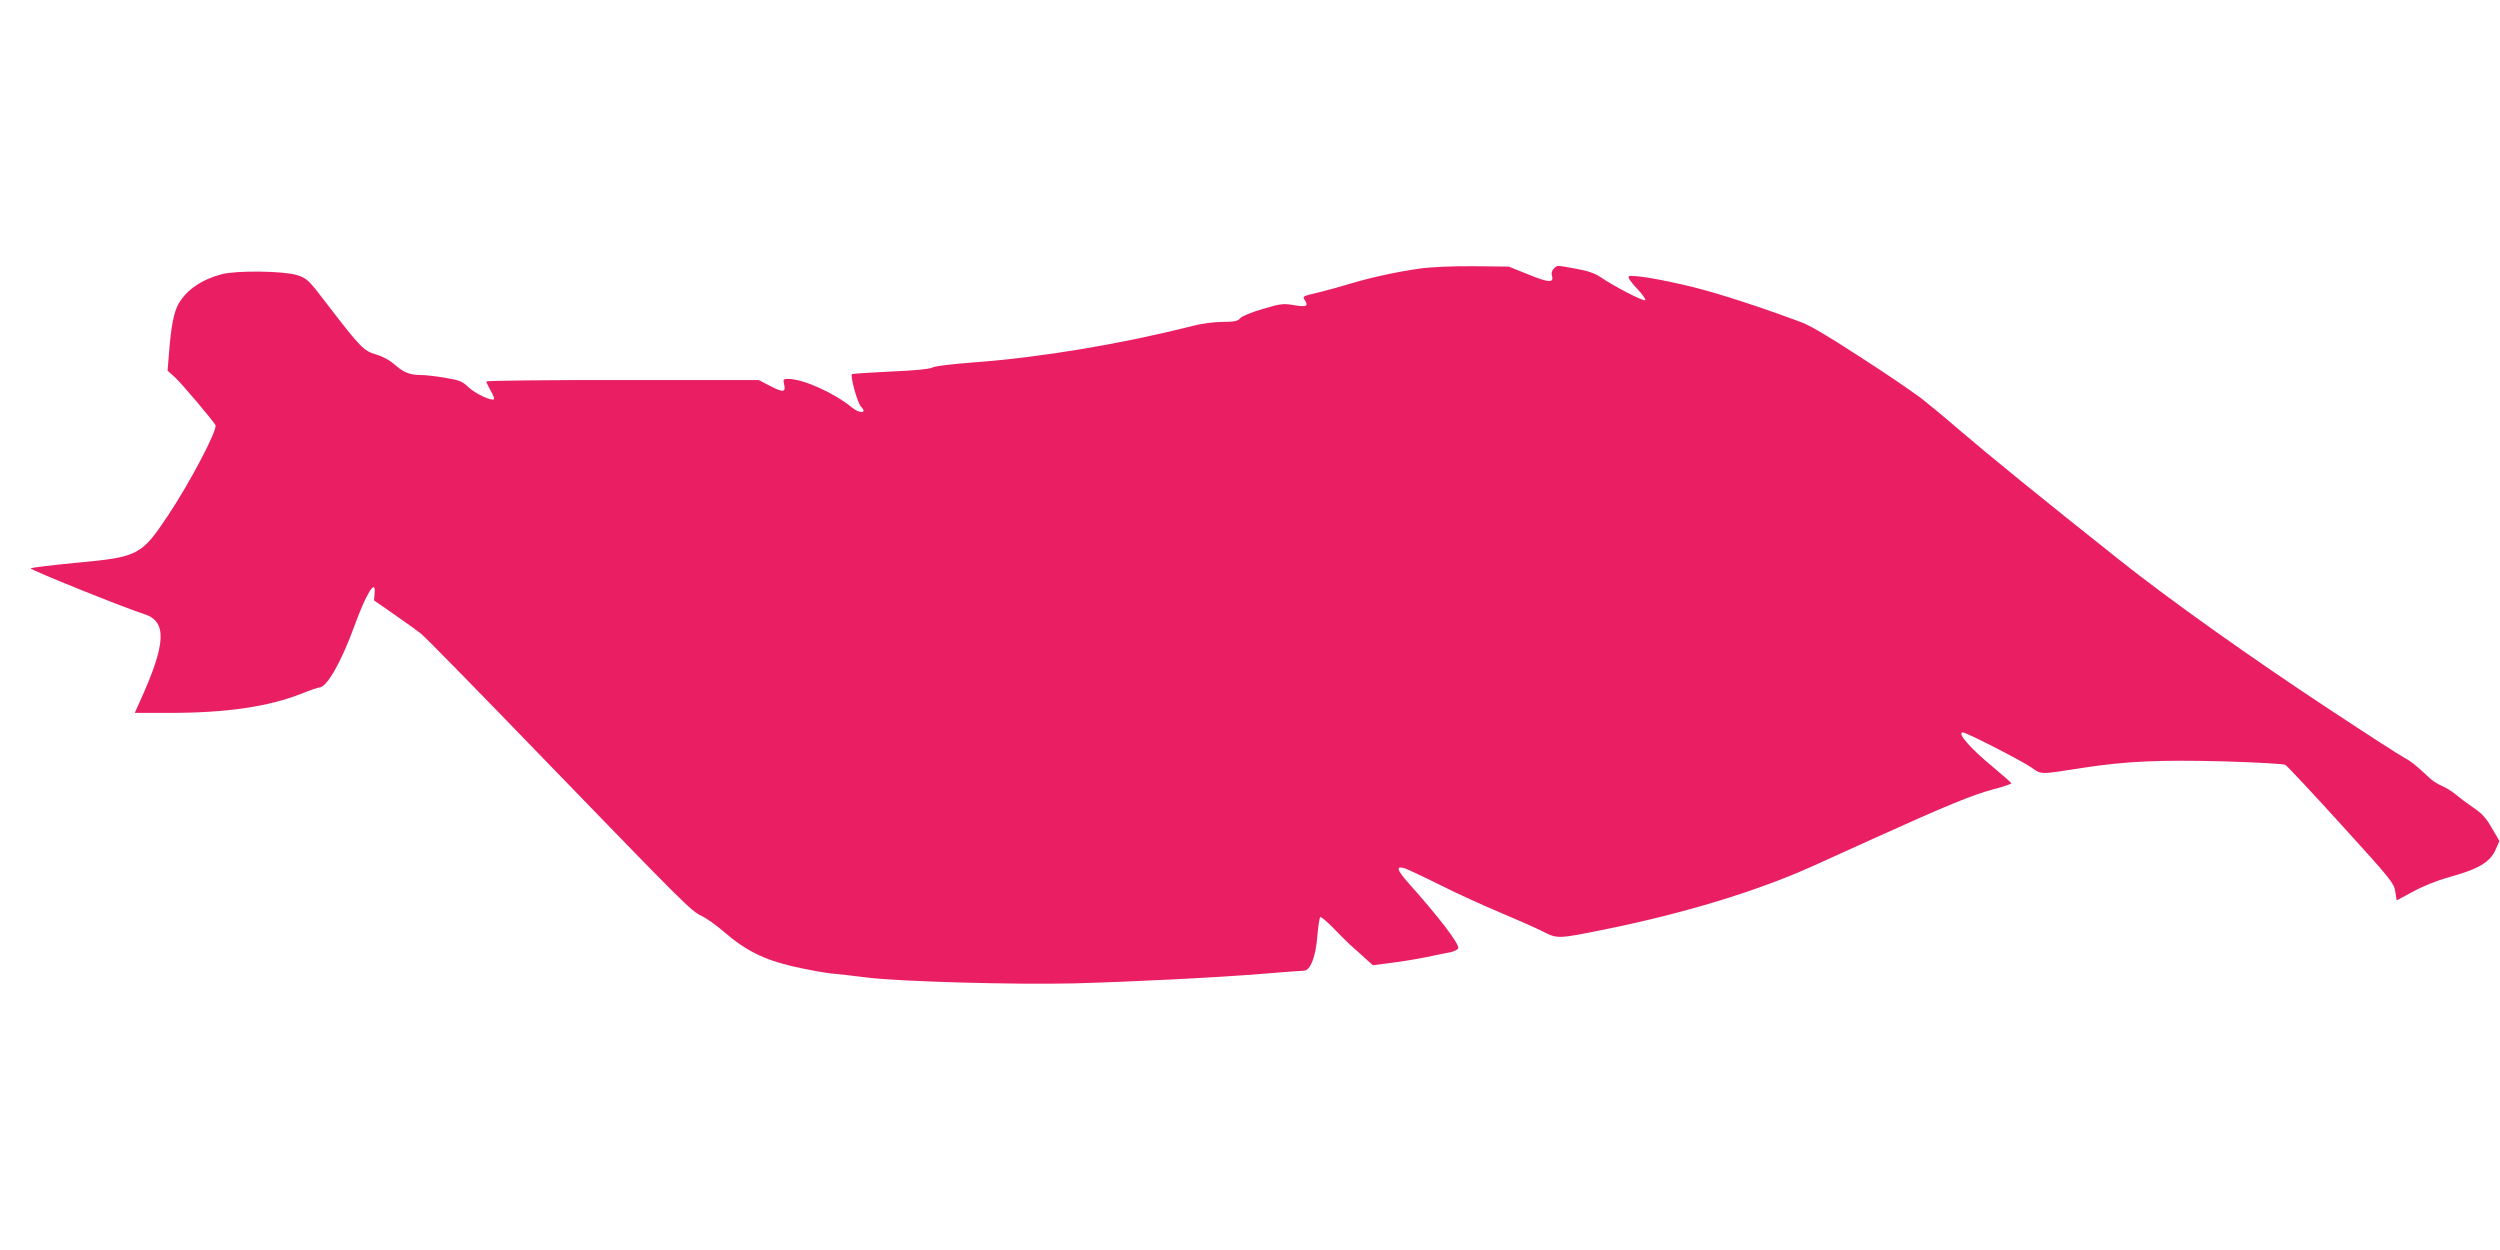
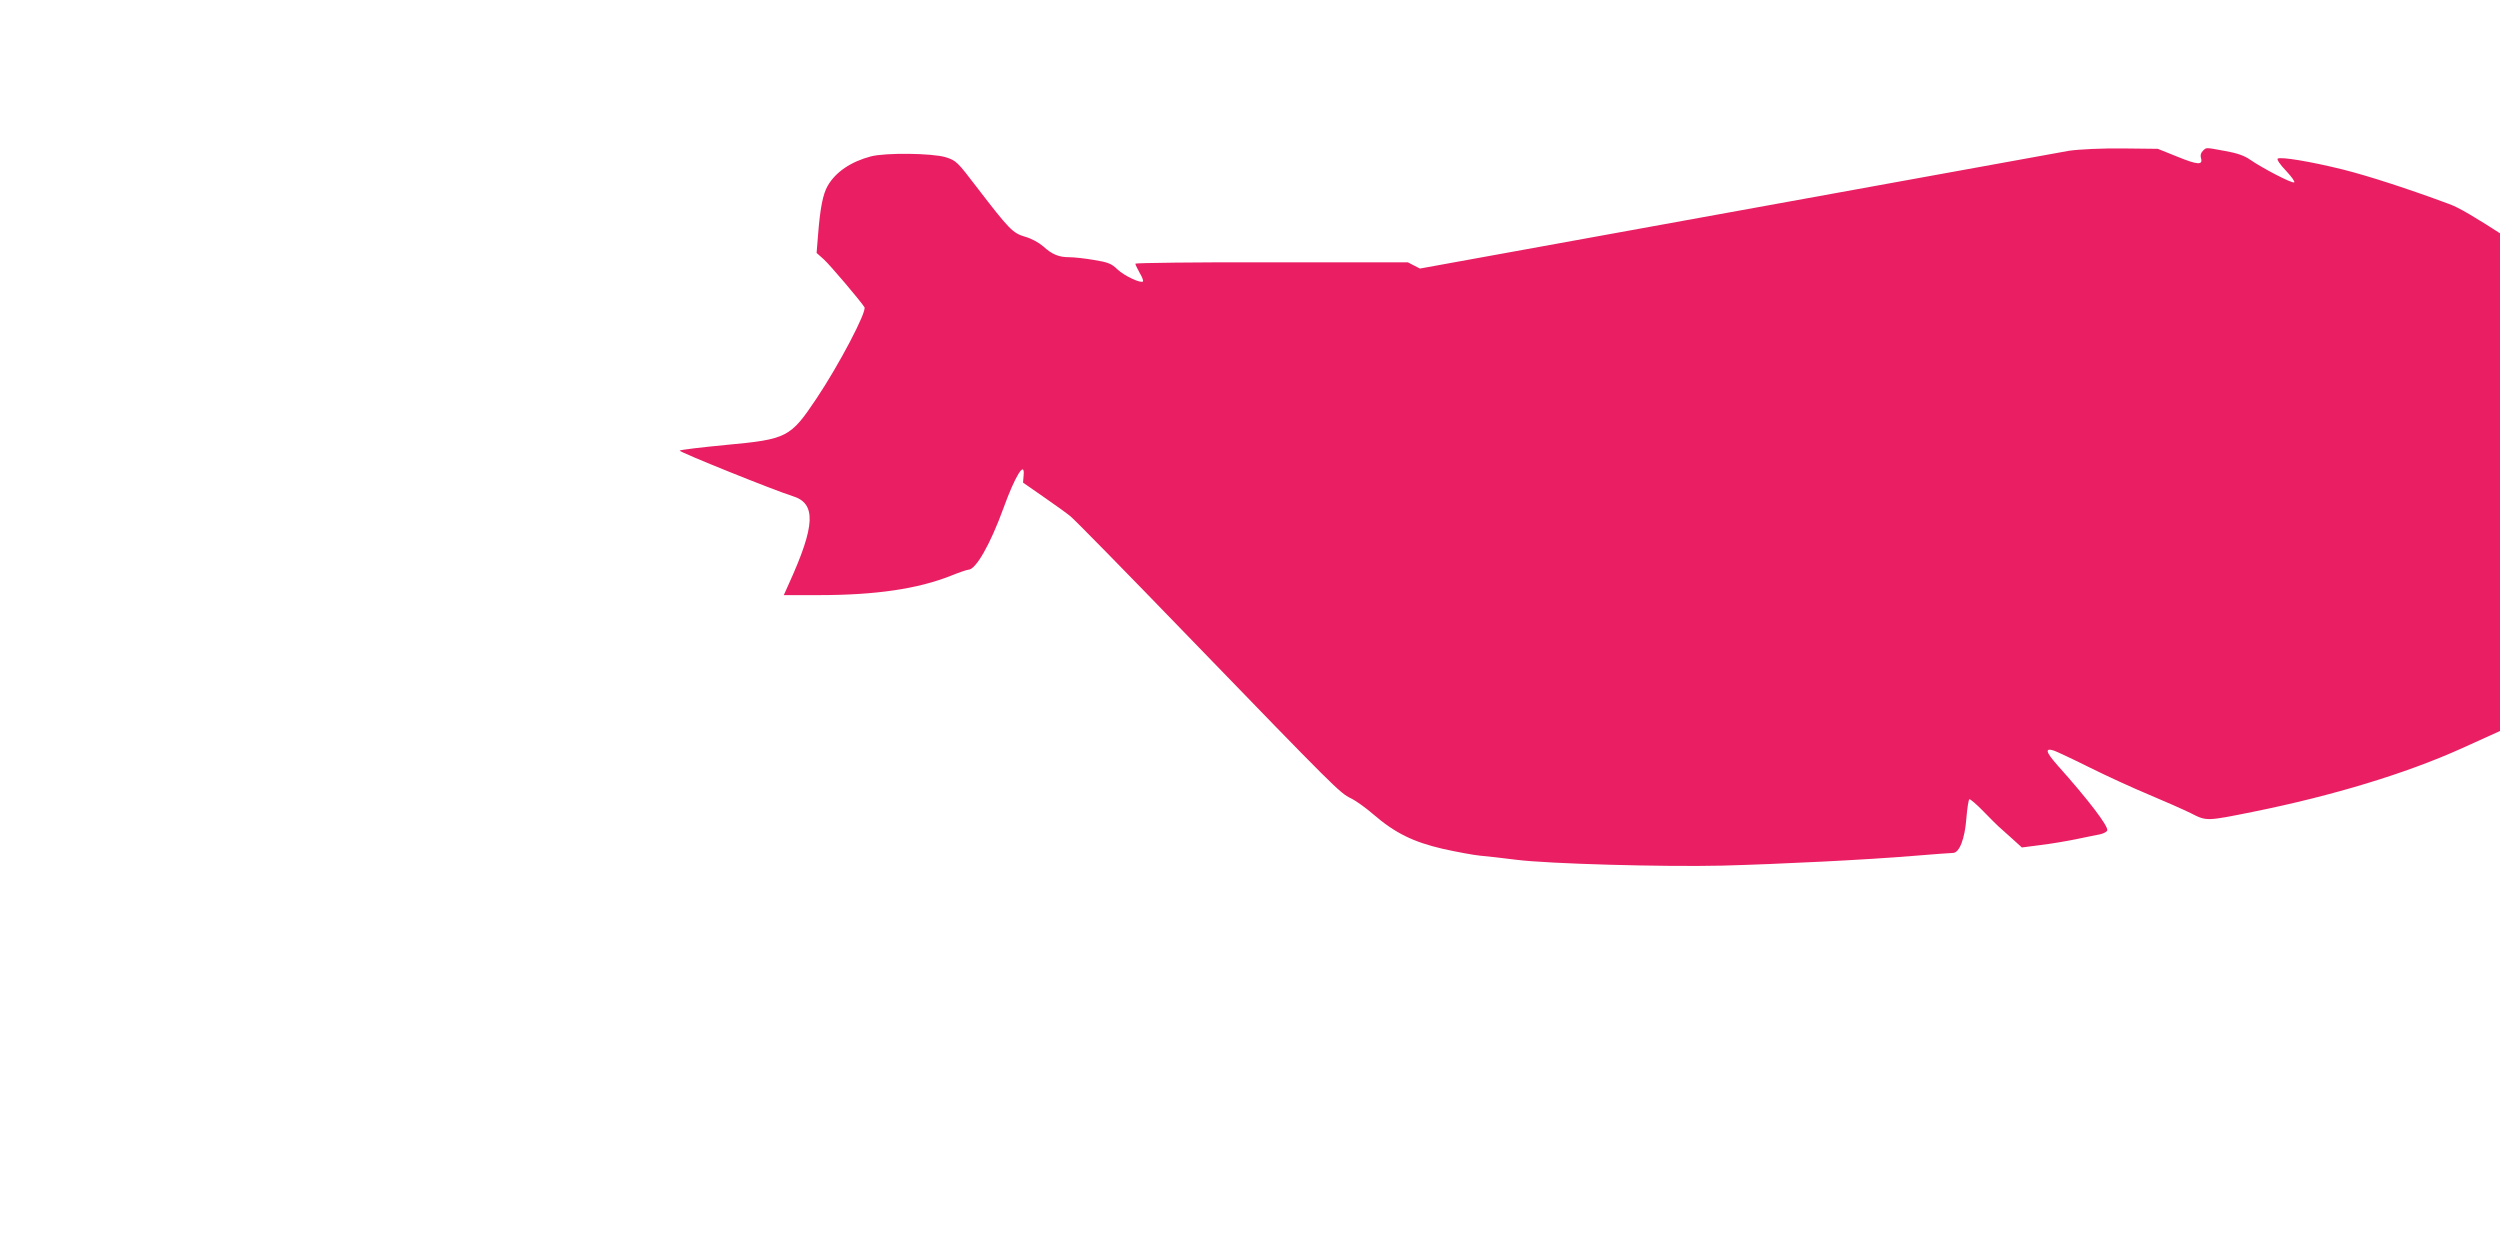
<svg xmlns="http://www.w3.org/2000/svg" version="1.0" width="1280pt" height="640pt" viewBox="0 0 1280 640" preserveAspectRatio="xMidYMid meet">
  <g transform="translate(0,640) scale(0.1,-0.1)" fill="#e91e63" stroke="none">
-     <path d="M7270 5025 c-115 -16 -250 -45 -362 -79 -46 -14 -112 -32 -148 -41 -96 -23 -92 -21 -78 -44 18 -29 6 -34 -59 -23 -52 9 -68 7 -158 -20 -55 -16 -107 -37 -115 -47 -12 -15 -30 -19 -90 -19 -42 0 -111 -9 -155 -21 -364 -92 -768 -160 -1114 -186 -119 -9 -210 -20 -218 -27 -9 -7 -87 -15 -206 -20 -106 -5 -197 -11 -204 -13 -13 -4 27 -149 46 -168 33 -33 -7 -36 -46 -4 -93 76 -251 147 -328 147 -24 0 -26 -3 -21 -25 11 -44 -3 -46 -67 -13 l-62 32 -697 0 c-384 1 -698 -3 -698 -7 0 -4 10 -26 22 -47 13 -21 20 -41 17 -44 -11 -11 -95 28 -131 62 -31 30 -48 36 -120 48 -46 8 -102 14 -125 14 -55 0 -89 14 -134 55 -23 20 -61 41 -94 50 -63 19 -79 35 -248 255 -99 130 -105 135 -158 152 -69 21 -309 24 -384 4 -101 -27 -179 -79 -220 -150 -25 -43 -39 -115 -50 -257 l-7 -87 37 -33 c32 -29 188 -213 208 -245 13 -22 -130 -295 -246 -468 -133 -199 -150 -208 -462 -237 -126 -12 -234 -25 -238 -29 -7 -6 485 -204 578 -233 122 -37 117 -150 -19 -449 l-26 -58 179 0 c292 0 507 32 676 99 42 17 83 31 90 31 38 0 112 129 180 316 59 163 110 246 103 168 l-3 -38 105 -73 c58 -40 119 -84 136 -98 18 -13 292 -293 610 -622 750 -775 770 -795 827 -823 27 -13 78 -50 115 -82 111 -96 205 -142 356 -177 72 -16 158 -32 191 -35 33 -3 116 -12 185 -21 167 -21 757 -37 1055 -30 297 8 741 30 980 50 99 8 189 15 201 15 33 0 61 72 69 179 4 50 11 93 15 96 4 2 36 -25 71 -61 35 -36 70 -71 78 -78 7 -6 37 -33 66 -59 l54 -49 93 12 c51 6 134 20 183 30 50 10 105 22 123 25 18 4 36 13 38 20 8 20 -100 161 -254 333 -61 69 -67 91 -19 76 12 -4 94 -42 182 -86 88 -44 224 -106 303 -139 79 -33 176 -76 215 -95 82 -42 79 -42 322 7 405 82 779 195 1065 324 52 24 196 89 320 145 358 162 498 220 603 248 54 14 96 28 95 32 -2 4 -44 41 -93 82 -119 98 -188 178 -155 178 18 0 293 -141 347 -177 59 -40 37 -40 269 -4 224 34 385 41 714 33 168 -5 313 -13 321 -18 9 -5 138 -143 286 -306 252 -277 271 -300 277 -343 l7 -45 84 45 c46 26 124 57 174 71 162 44 221 79 250 147 l18 41 -39 67 c-29 51 -52 76 -96 105 -31 21 -72 52 -91 68 -19 16 -51 35 -70 43 -20 8 -47 26 -61 39 -67 63 -95 86 -129 104 -20 10 -192 121 -383 247 -402 265 -817 560 -1074 764 -397 315 -676 542 -825 670 -86 74 -174 146 -195 162 -104 74 -148 104 -314 212 -173 112 -254 160 -305 178 -213 79 -408 142 -542 176 -166 41 -316 66 -334 56 -6 -4 12 -31 43 -63 29 -31 47 -57 41 -59 -13 -5 -163 73 -228 118 -27 19 -67 33 -126 43 -104 19 -94 19 -114 0 -10 -10 -13 -24 -9 -36 11 -37 -16 -36 -119 6 l-102 41 -180 2 c-104 1 -220 -4 -275 -12z" />
+     <path d="M7270 5025 l-62 32 -697 0 c-384 1 -698 -3 -698 -7 0 -4 10 -26 22 -47 13 -21 20 -41 17 -44 -11 -11 -95 28 -131 62 -31 30 -48 36 -120 48 -46 8 -102 14 -125 14 -55 0 -89 14 -134 55 -23 20 -61 41 -94 50 -63 19 -79 35 -248 255 -99 130 -105 135 -158 152 -69 21 -309 24 -384 4 -101 -27 -179 -79 -220 -150 -25 -43 -39 -115 -50 -257 l-7 -87 37 -33 c32 -29 188 -213 208 -245 13 -22 -130 -295 -246 -468 -133 -199 -150 -208 -462 -237 -126 -12 -234 -25 -238 -29 -7 -6 485 -204 578 -233 122 -37 117 -150 -19 -449 l-26 -58 179 0 c292 0 507 32 676 99 42 17 83 31 90 31 38 0 112 129 180 316 59 163 110 246 103 168 l-3 -38 105 -73 c58 -40 119 -84 136 -98 18 -13 292 -293 610 -622 750 -775 770 -795 827 -823 27 -13 78 -50 115 -82 111 -96 205 -142 356 -177 72 -16 158 -32 191 -35 33 -3 116 -12 185 -21 167 -21 757 -37 1055 -30 297 8 741 30 980 50 99 8 189 15 201 15 33 0 61 72 69 179 4 50 11 93 15 96 4 2 36 -25 71 -61 35 -36 70 -71 78 -78 7 -6 37 -33 66 -59 l54 -49 93 12 c51 6 134 20 183 30 50 10 105 22 123 25 18 4 36 13 38 20 8 20 -100 161 -254 333 -61 69 -67 91 -19 76 12 -4 94 -42 182 -86 88 -44 224 -106 303 -139 79 -33 176 -76 215 -95 82 -42 79 -42 322 7 405 82 779 195 1065 324 52 24 196 89 320 145 358 162 498 220 603 248 54 14 96 28 95 32 -2 4 -44 41 -93 82 -119 98 -188 178 -155 178 18 0 293 -141 347 -177 59 -40 37 -40 269 -4 224 34 385 41 714 33 168 -5 313 -13 321 -18 9 -5 138 -143 286 -306 252 -277 271 -300 277 -343 l7 -45 84 45 c46 26 124 57 174 71 162 44 221 79 250 147 l18 41 -39 67 c-29 51 -52 76 -96 105 -31 21 -72 52 -91 68 -19 16 -51 35 -70 43 -20 8 -47 26 -61 39 -67 63 -95 86 -129 104 -20 10 -192 121 -383 247 -402 265 -817 560 -1074 764 -397 315 -676 542 -825 670 -86 74 -174 146 -195 162 -104 74 -148 104 -314 212 -173 112 -254 160 -305 178 -213 79 -408 142 -542 176 -166 41 -316 66 -334 56 -6 -4 12 -31 43 -63 29 -31 47 -57 41 -59 -13 -5 -163 73 -228 118 -27 19 -67 33 -126 43 -104 19 -94 19 -114 0 -10 -10 -13 -24 -9 -36 11 -37 -16 -36 -119 6 l-102 41 -180 2 c-104 1 -220 -4 -275 -12z" />
  </g>
</svg>